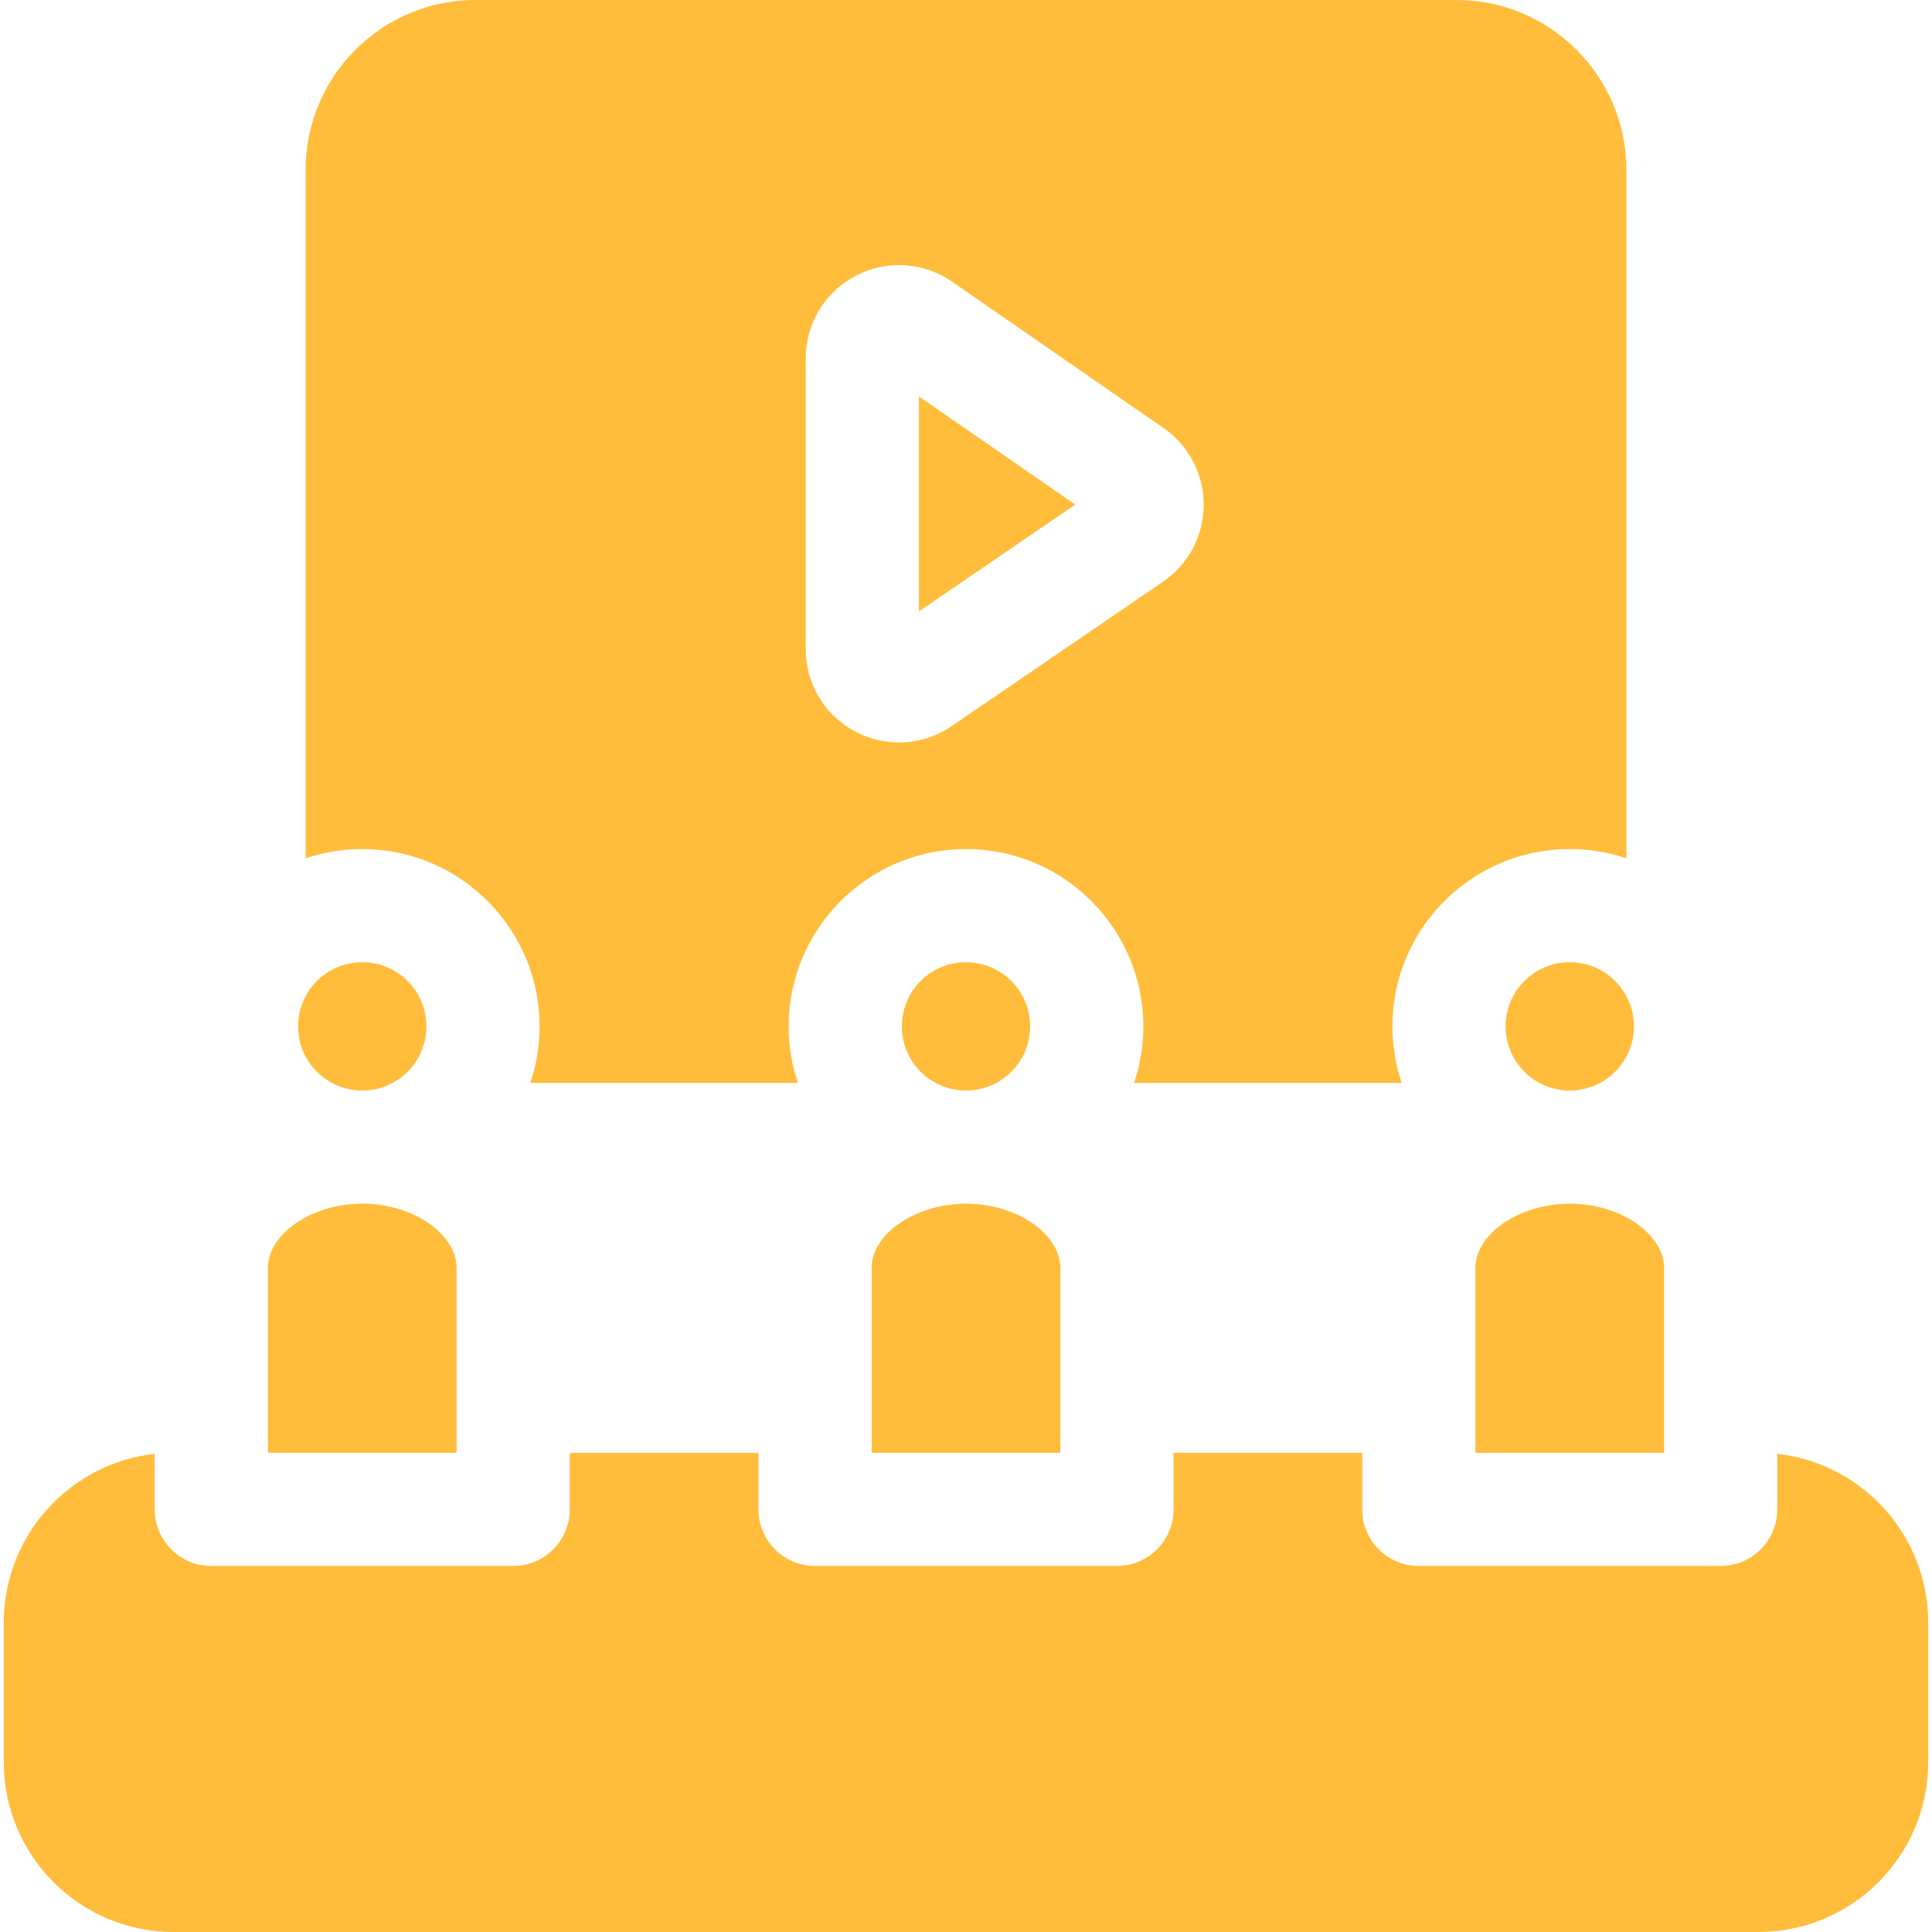
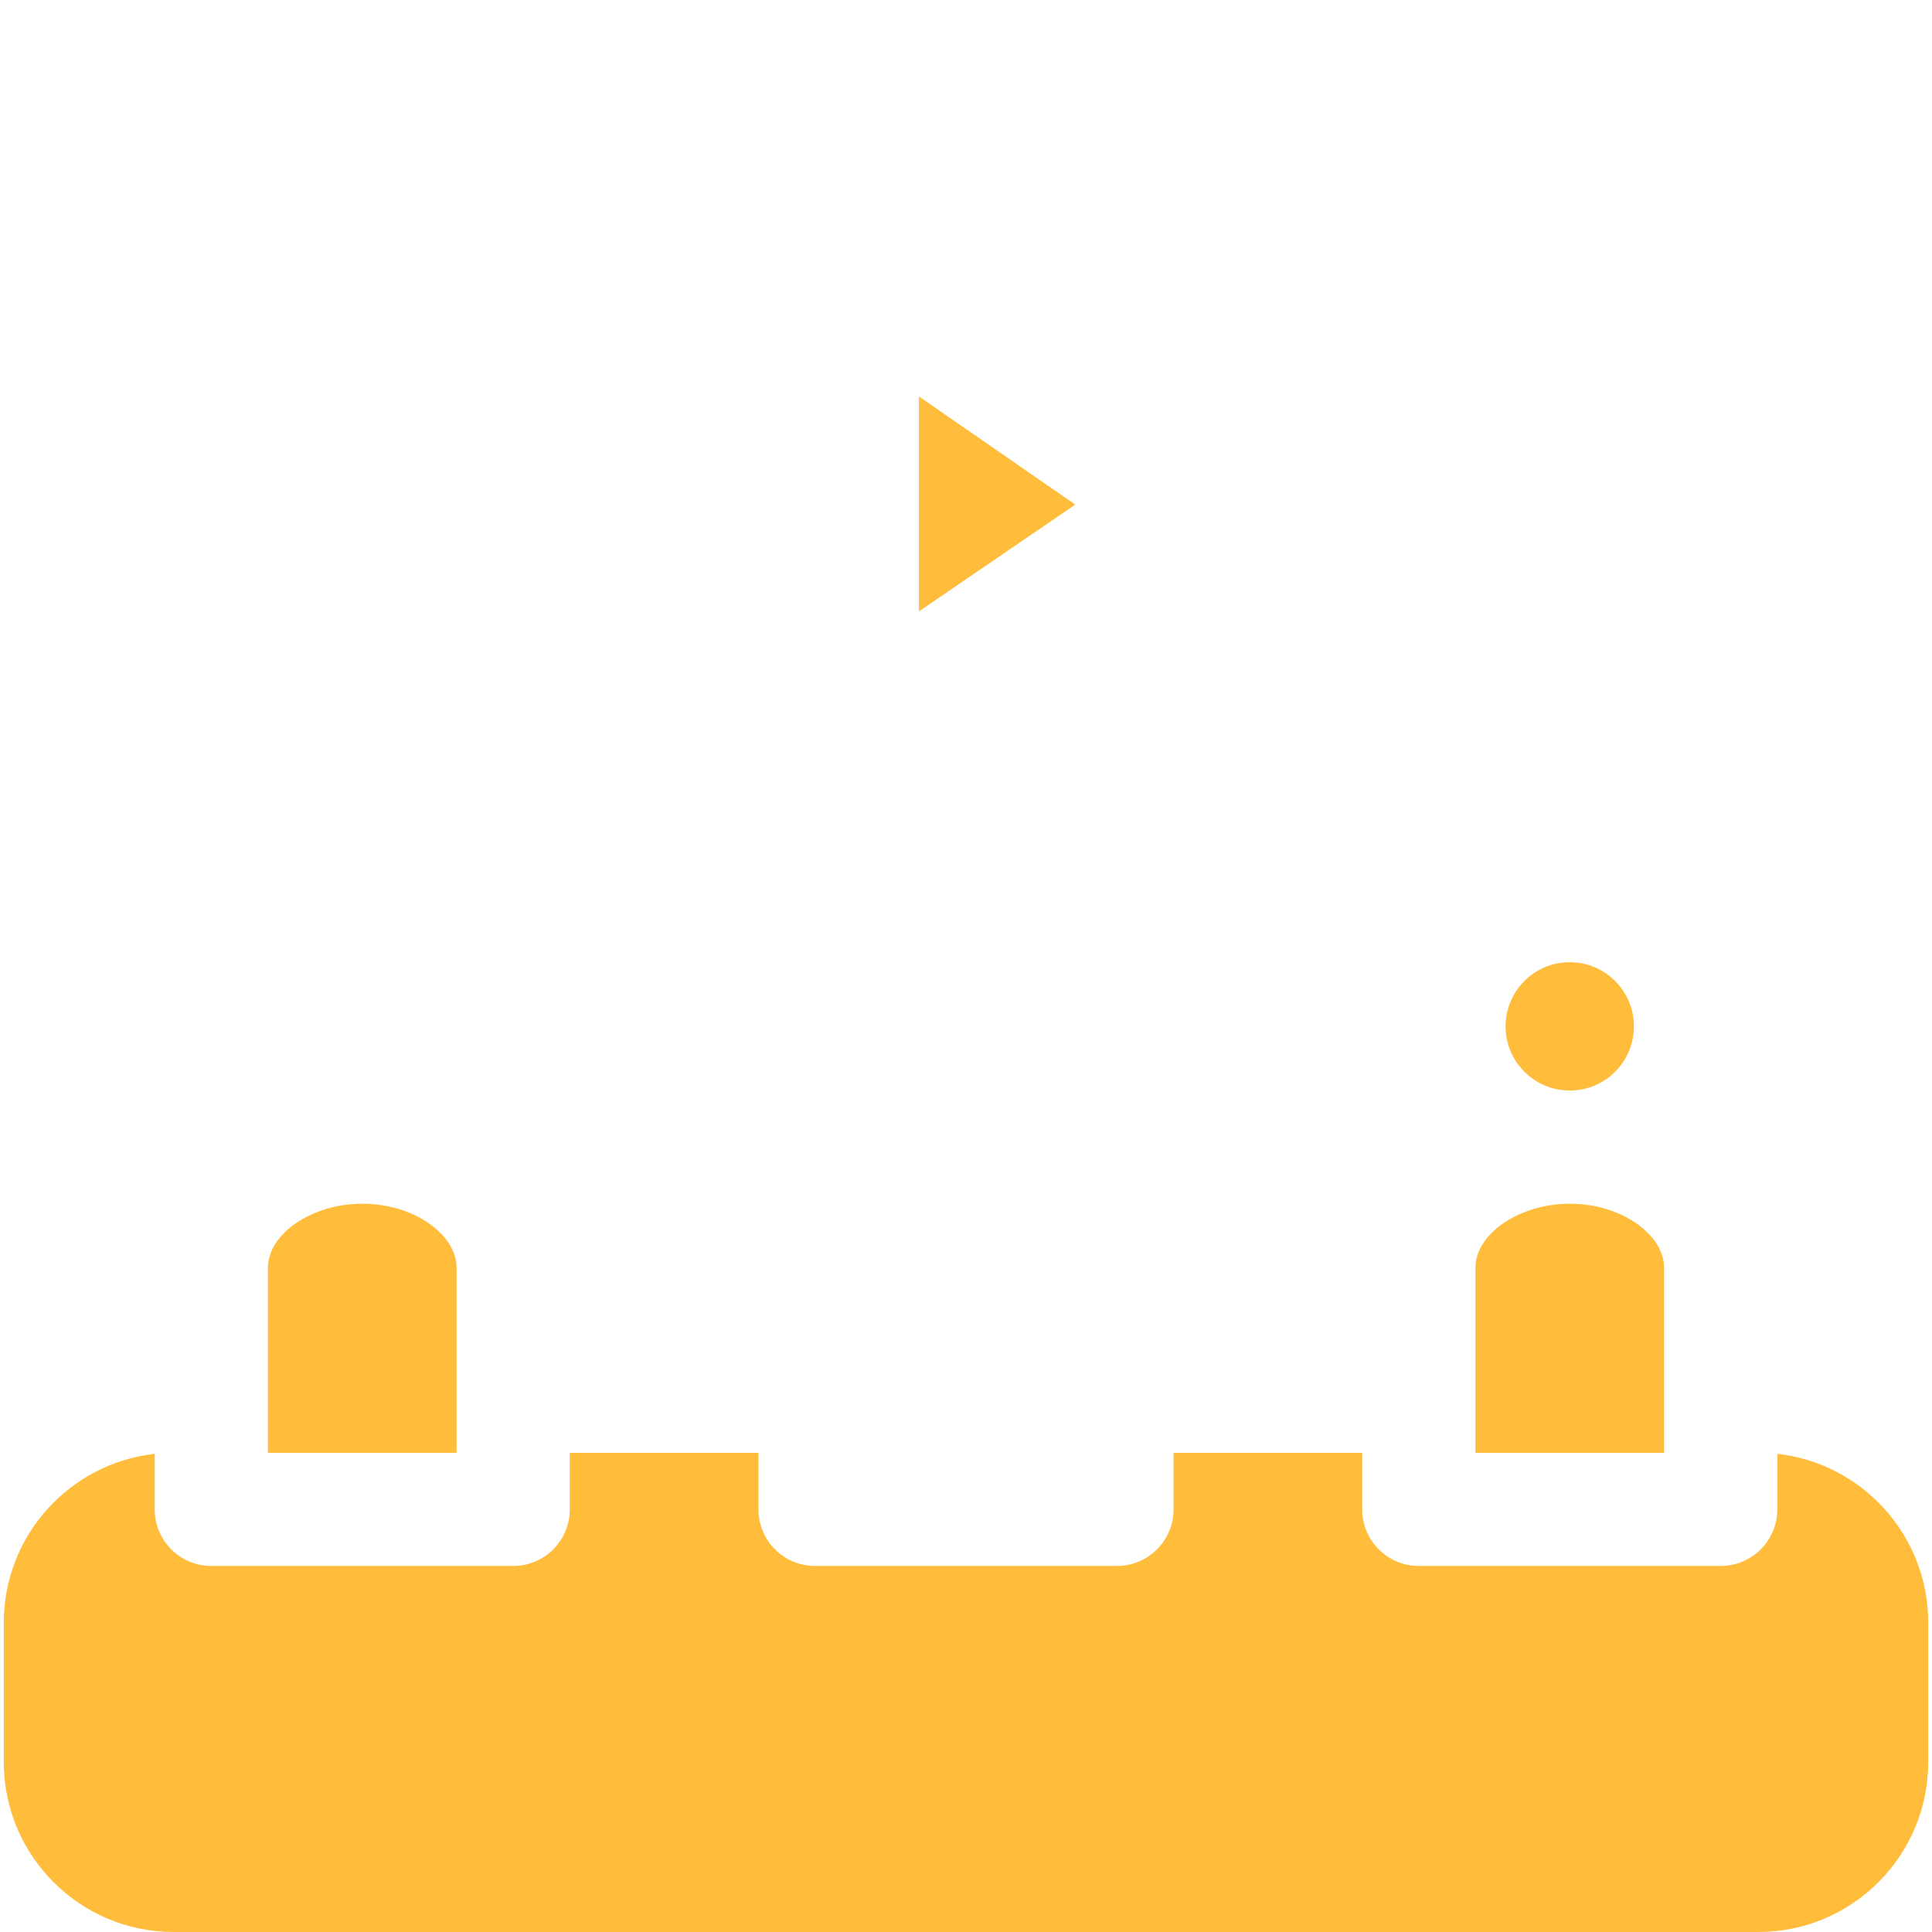
<svg xmlns="http://www.w3.org/2000/svg" width="52" height="52" viewBox="0 0 52 52" fill="none">
  <path d="M24.733 10.67V16.456L28.941 13.581L24.733 10.67Z" fill="#FFBD3B" />
-   <path d="M9.75 22.852C12.382 22.852 14.523 24.993 14.523 27.625C14.523 28.158 14.434 28.67 14.273 29.149C14.273 29.149 14.273 29.148 14.273 29.148H21.477C21.477 29.148 21.477 29.149 21.477 29.149C21.316 28.67 21.227 28.158 21.227 27.625C21.227 24.993 23.368 22.852 26 22.852C28.632 22.852 30.773 24.993 30.773 27.625C30.773 28.158 30.684 28.67 30.523 29.149C30.523 29.149 30.523 29.148 30.523 29.148H37.727C37.727 29.148 37.727 29.149 37.727 29.149C37.566 28.67 37.477 28.158 37.477 27.625C37.477 24.993 39.618 22.852 42.25 22.852C42.783 22.852 43.295 22.941 43.774 23.102C43.774 23.102 43.773 23.102 43.773 23.102V4.57C43.773 2.05 41.723 0 39.203 0H12.797C10.277 0 8.226 2.05 8.226 4.57V23.102C8.226 23.102 8.226 23.102 8.226 23.102C8.705 22.941 9.217 22.852 9.75 22.852ZM21.686 9.646C21.686 8.709 22.201 7.858 23.03 7.423C23.86 6.988 24.854 7.049 25.624 7.581L31.316 11.519L31.316 11.519C31.996 11.989 32.401 12.764 32.398 13.59C32.396 14.417 31.987 15.189 31.304 15.656L25.612 19.545C25.186 19.836 24.692 19.984 24.197 19.984C23.796 19.984 23.393 19.887 23.024 19.692C22.198 19.257 21.686 18.406 21.686 17.473V9.646H21.686Z" fill="#FFBD3B" />
  <path d="M42.25 29.352C43.204 29.352 43.977 28.579 43.977 27.625C43.977 26.671 43.204 25.898 42.25 25.898C41.296 25.898 40.523 26.671 40.523 27.625C40.523 28.579 41.296 29.352 42.25 29.352Z" fill="#FFBD3B" />
-   <path d="M26 29.352C26.954 29.352 27.727 28.579 27.727 27.625C27.727 26.671 26.954 25.898 26 25.898C25.046 25.898 24.273 26.671 24.273 27.625C24.273 28.579 25.046 29.352 26 29.352Z" fill="#FFBD3B" />
-   <path d="M9.75 29.352C10.704 29.352 11.477 28.579 11.477 27.625C11.477 26.671 10.704 25.898 9.75 25.898C8.796 25.898 8.023 26.671 8.023 27.625C8.023 28.579 8.796 29.352 9.75 29.352Z" fill="#FFBD3B" />
  <path d="M7.211 34.125V39.102H12.289V34.125C12.289 33.596 11.9 33.205 11.668 33.019C11.174 32.625 10.476 32.398 9.75 32.398C8.397 32.398 7.211 33.205 7.211 34.125Z" fill="#FFBD3B" />
  <path d="M47.836 39.13V40.625C47.836 41.466 47.154 42.148 46.312 42.148H38.188C37.346 42.148 36.664 41.466 36.664 40.625V39.102H31.586V40.625C31.586 41.466 30.904 42.148 30.062 42.148H21.938C21.096 42.148 20.414 41.466 20.414 40.625V39.102H15.336V40.625C15.336 41.466 14.654 42.148 13.812 42.148H5.688C4.846 42.148 4.164 41.466 4.164 40.625V39.13C1.882 39.384 0.102 41.323 0.102 43.672V47.43C0.102 49.95 2.152 52 4.672 52H47.328C49.848 52 51.898 49.95 51.898 47.43V43.672C51.898 41.323 50.118 39.384 47.836 39.13Z" fill="#FFBD3B" />
-   <path d="M23.461 34.125V39.102H28.539V34.125C28.539 33.596 28.15 33.205 27.918 33.019C27.424 32.625 26.726 32.398 26 32.398C24.648 32.398 23.461 33.205 23.461 34.125Z" fill="#FFBD3B" />
  <path d="M39.711 34.125V39.102H44.789V34.125C44.789 33.596 44.4 33.205 44.167 33.019C43.674 32.625 42.975 32.398 42.25 32.398C40.898 32.398 39.711 33.205 39.711 34.125Z" fill="#FFBD3B" />
</svg>